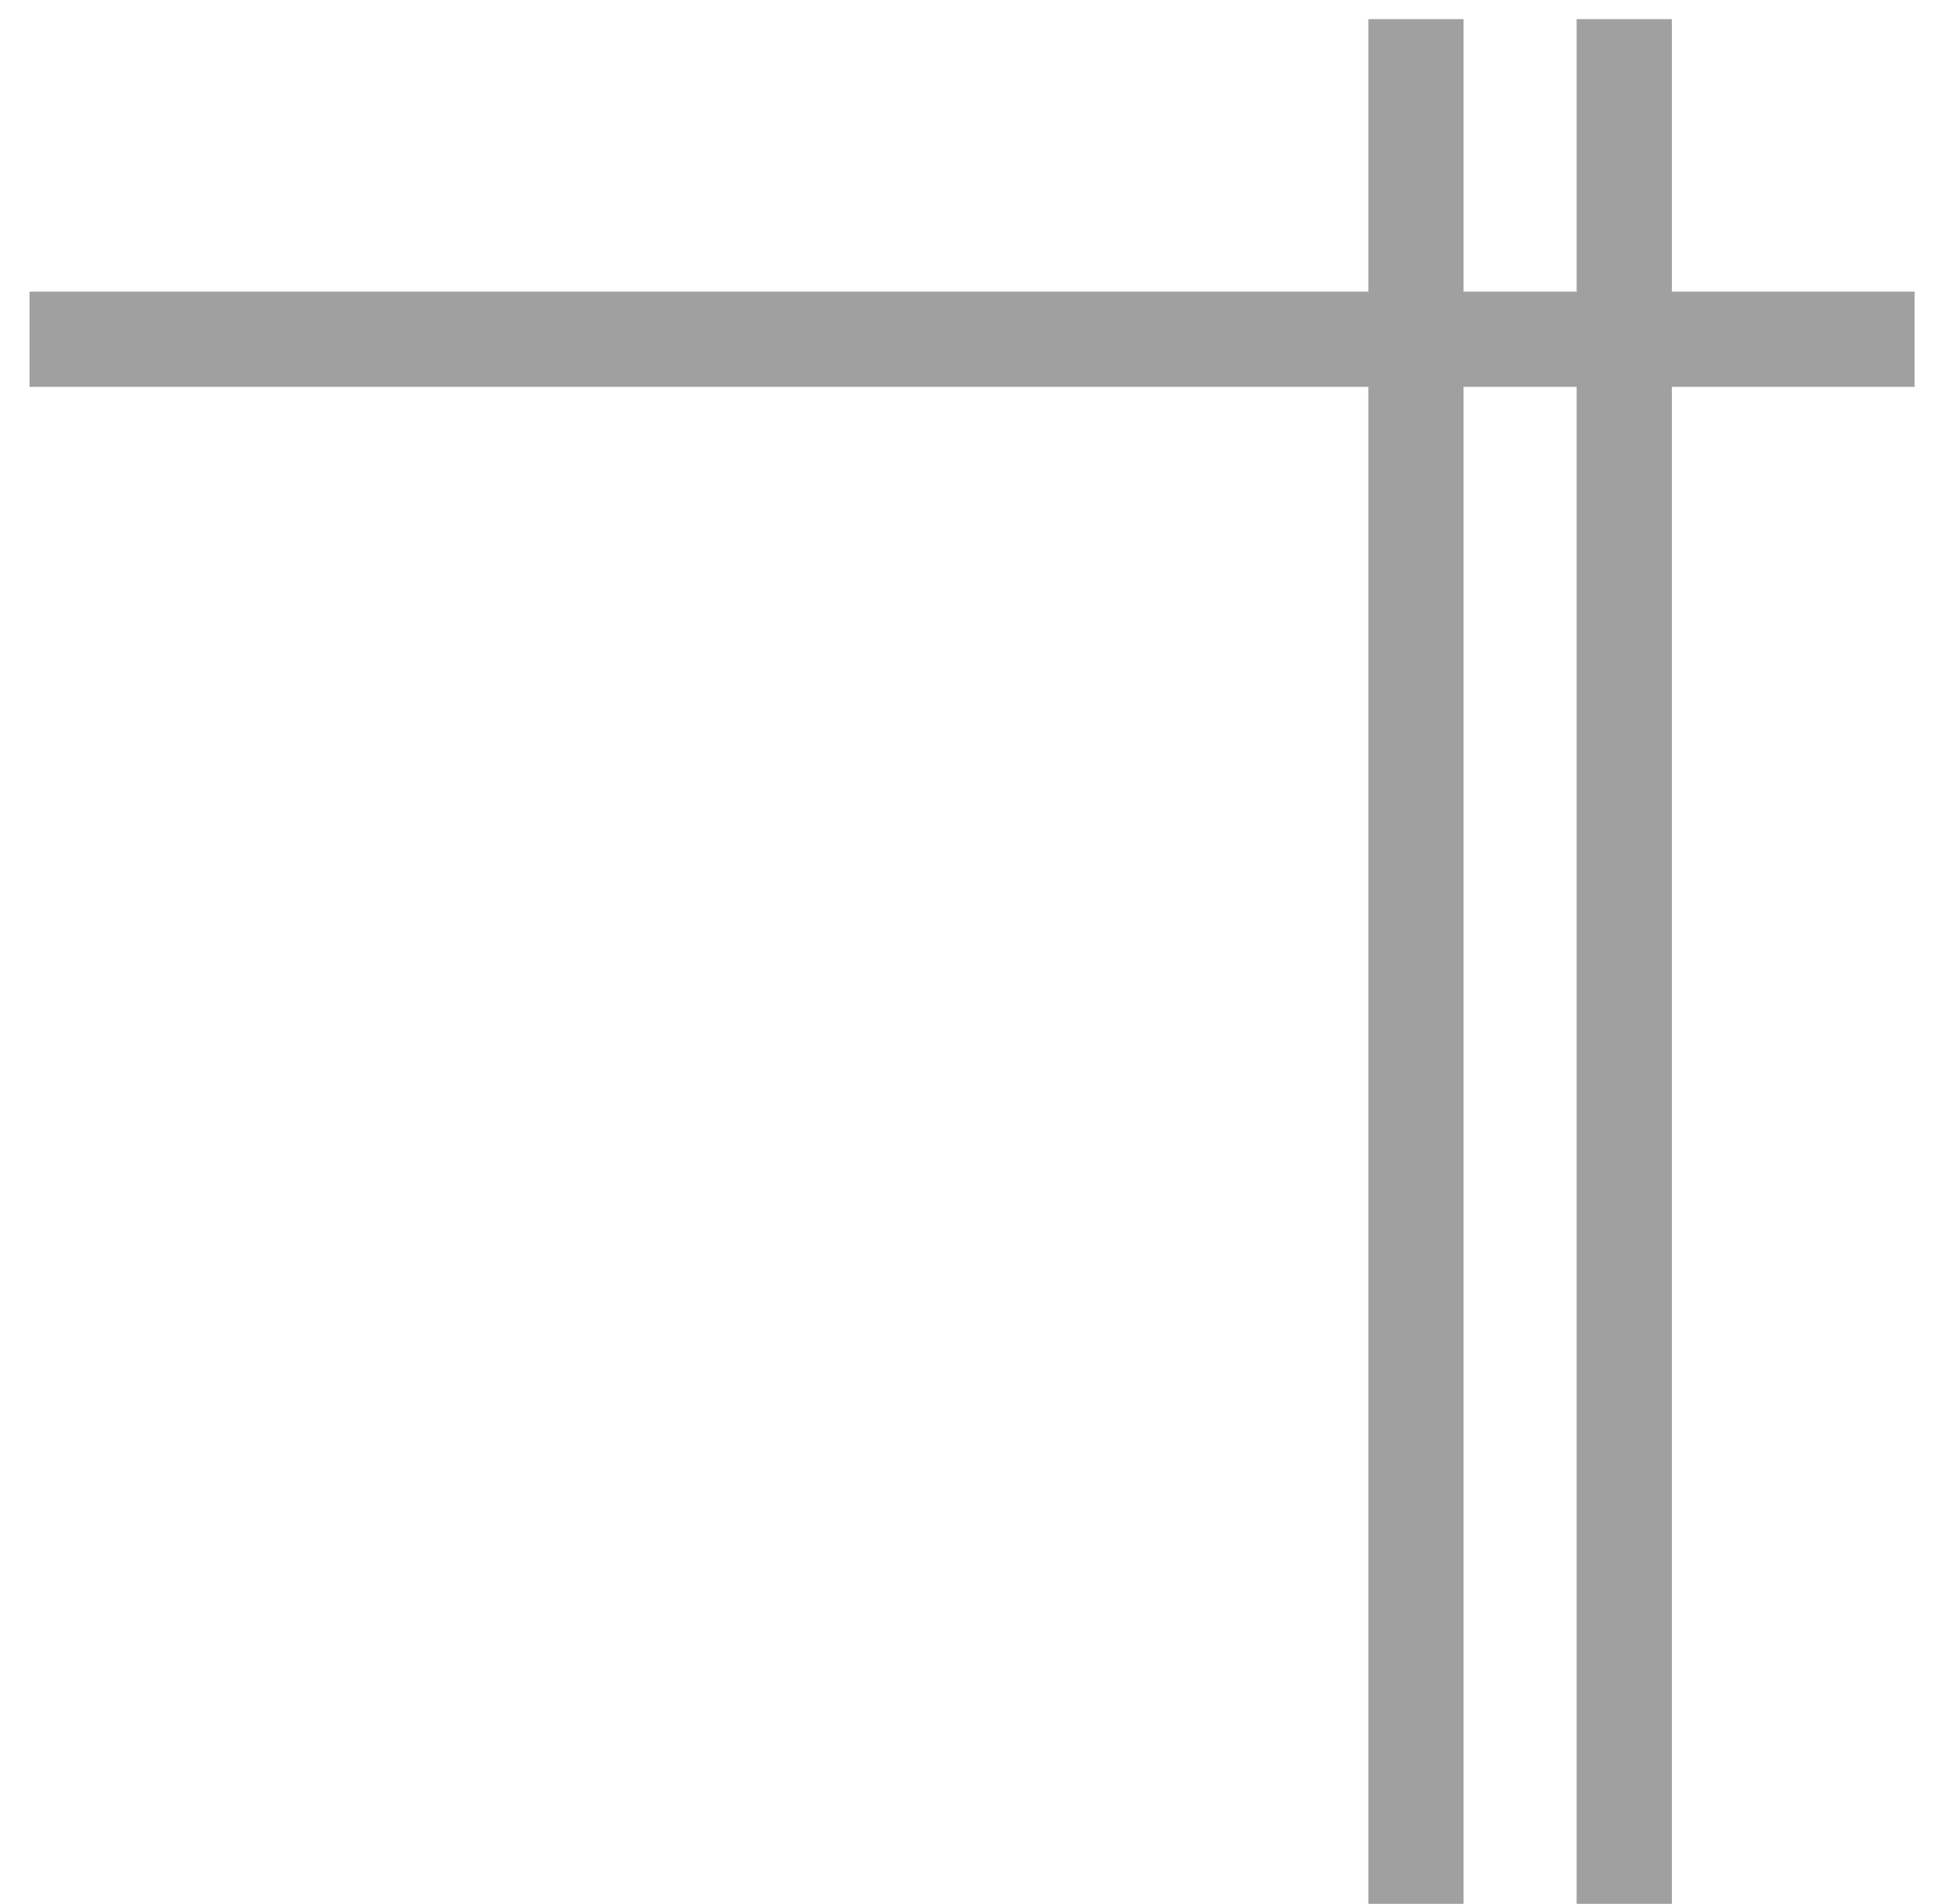
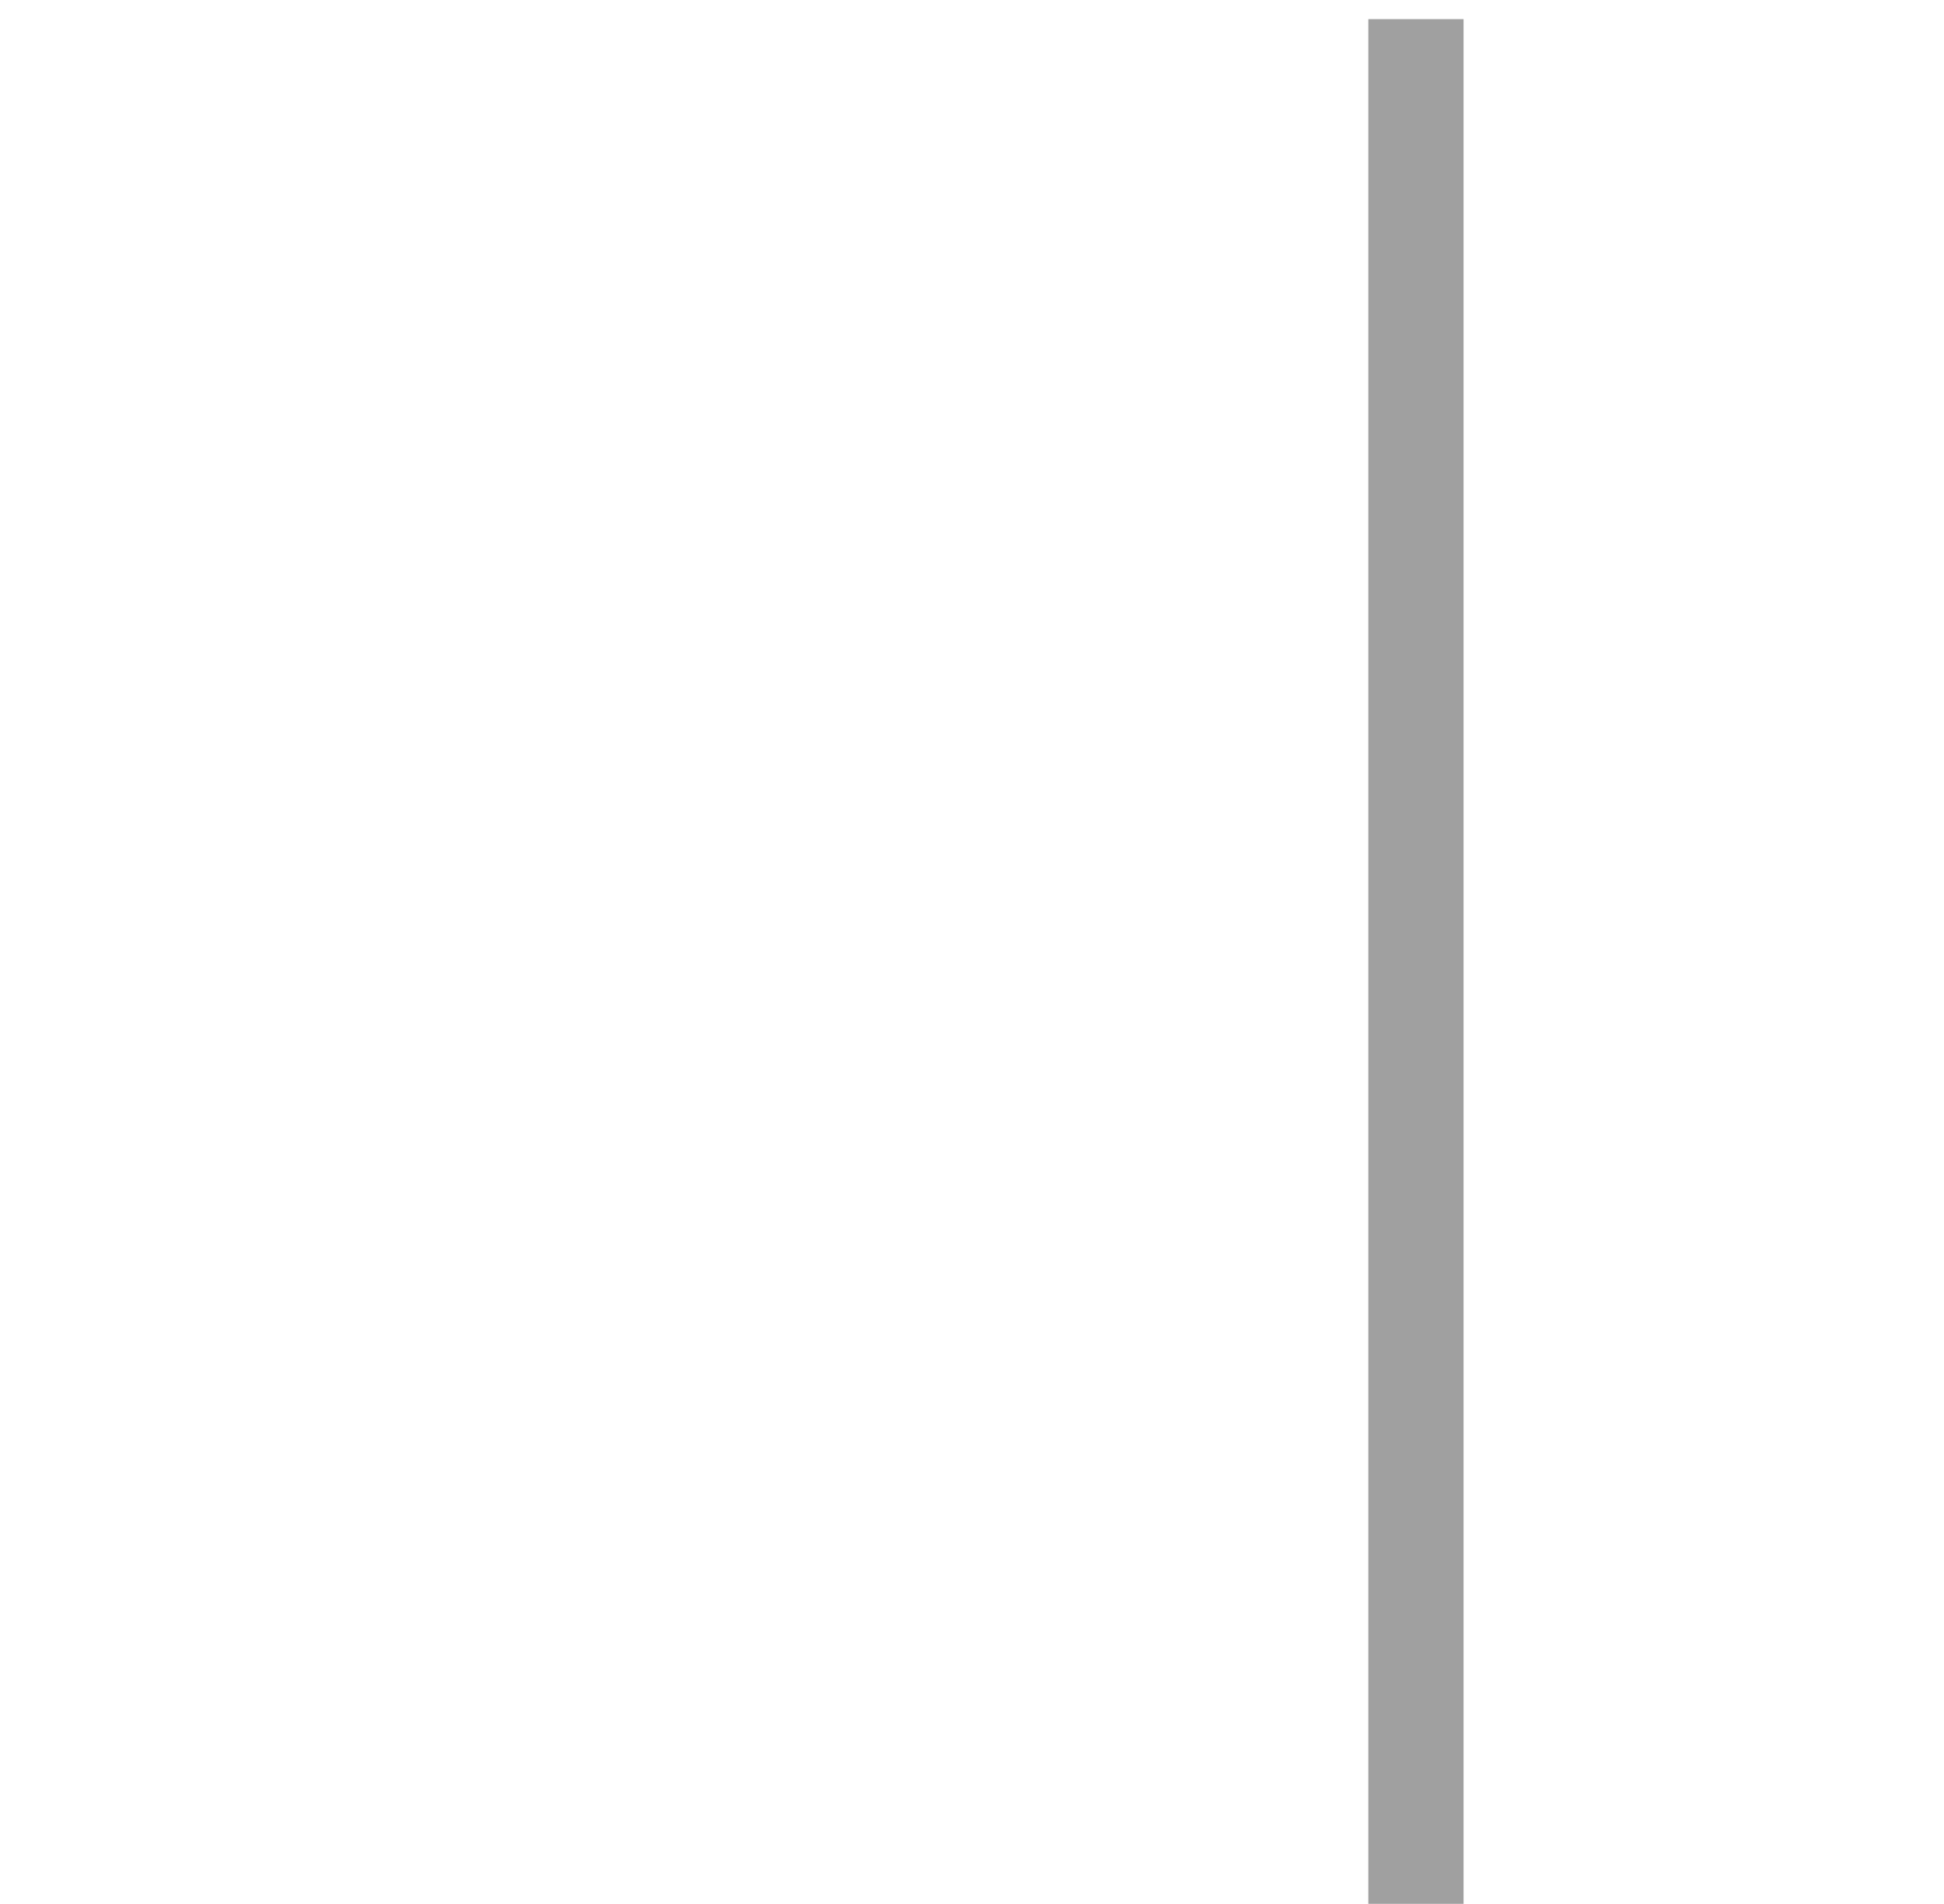
<svg xmlns="http://www.w3.org/2000/svg" width="49" height="48" viewBox="0 0 49 48" fill="none">
-   <path d="M39.74 0.482H42.14V47.997H39.74V0.482Z" fill="#A0A0A0" />
  <path d="M34.49 0.482H36.89V47.997H34.49V0.482Z" fill="#A0A0A0" />
-   <path d="M0.745 7.353H48.26V9.753H0.745V7.353Z" fill="#A0A0A0" />
</svg>